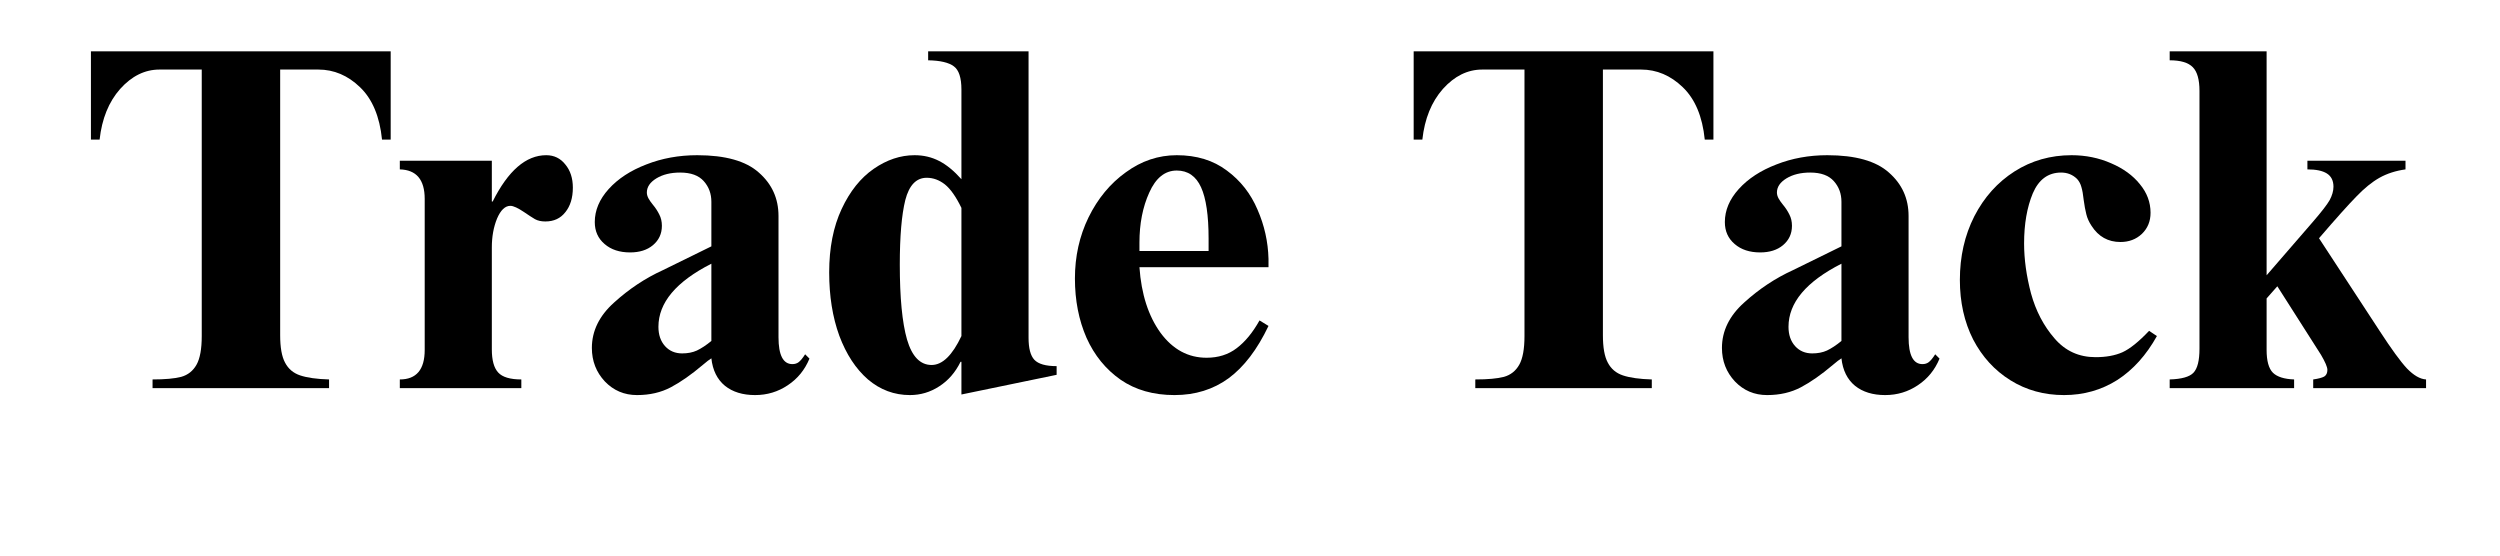
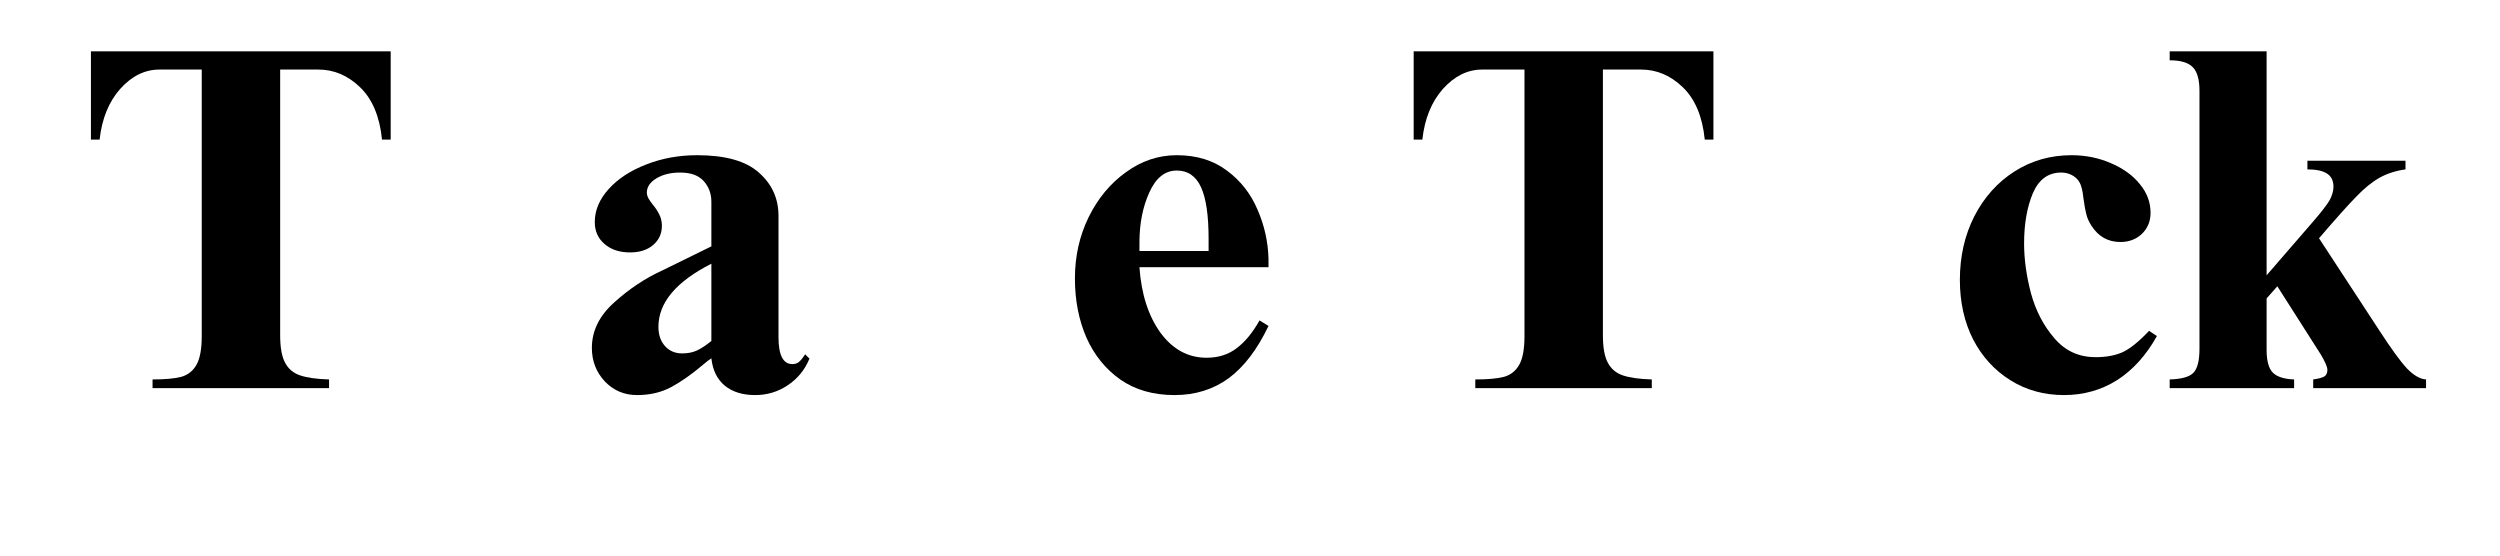
<svg xmlns="http://www.w3.org/2000/svg" width="180" zoomAndPan="magnify" viewBox="0 0 135 30" height="40" preserveAspectRatio="xMidYMid meet" version="1.2">
  <defs />
  <g id="b204a9b1ee">
    <g style="fill:#000000;fill-opacity:1;">
      <g transform="translate(4.191, 20.959)">
        <path style="stroke:none" d="M 16.906 -13.422 L 16.438 -13.422 C 16.312 -14.672 15.914 -15.613 15.25 -16.25 C 14.594 -16.883 13.844 -17.203 13 -17.203 L 10.938 -17.203 L 10.938 -2.859 C 10.938 -2.203 11.023 -1.707 11.203 -1.375 C 11.379 -1.039 11.648 -0.812 12.016 -0.688 C 12.391 -0.562 12.91 -0.488 13.578 -0.469 L 13.578 0 L 4.047 0 L 4.047 -0.469 C 4.723 -0.469 5.238 -0.516 5.594 -0.609 C 5.957 -0.711 6.234 -0.93 6.422 -1.266 C 6.609 -1.598 6.703 -2.113 6.703 -2.812 L 6.703 -17.203 L 4.422 -17.203 C 3.629 -17.203 2.922 -16.852 2.297 -16.156 C 1.68 -15.457 1.312 -14.547 1.188 -13.422 L 0.719 -13.422 L 0.719 -18.188 L 16.906 -18.188 Z M 16.906 -13.422 " />
      </g>
    </g>
    <g style="fill:#000000;fill-opacity:1;">
      <g transform="translate(21.293, 20.959)">
-         <path style="stroke:none" d="M 8.203 -12.578 C 8.629 -12.578 8.973 -12.41 9.234 -12.078 C 9.504 -11.754 9.641 -11.336 9.641 -10.828 C 9.641 -10.273 9.504 -9.832 9.234 -9.5 C 8.973 -9.164 8.613 -9 8.156 -9 C 7.938 -9 7.75 -9.039 7.594 -9.125 C 7.438 -9.219 7.242 -9.344 7.016 -9.5 C 6.68 -9.727 6.43 -9.844 6.266 -9.844 C 5.984 -9.844 5.742 -9.613 5.547 -9.156 C 5.359 -8.695 5.266 -8.176 5.266 -7.594 L 5.266 -2.094 C 5.266 -1.508 5.379 -1.094 5.609 -0.844 C 5.836 -0.594 6.254 -0.469 6.859 -0.469 L 6.859 0 L 0.297 0 L 0.297 -0.469 C 1.191 -0.469 1.641 -1 1.641 -2.062 L 1.641 -10.219 C 1.641 -11.258 1.191 -11.789 0.297 -11.812 L 0.297 -12.281 L 5.266 -12.281 L 5.266 -10.078 L 5.312 -10.078 C 6.145 -11.742 7.109 -12.578 8.203 -12.578 Z M 8.203 -12.578 " />
-       </g>
+         </g>
    </g>
    <g style="fill:#000000;fill-opacity:1;">
      <g transform="translate(30.93, 20.959)">
        <path style="stroke:none" d="M 6.719 -12.578 C 8.238 -12.578 9.348 -12.266 10.047 -11.641 C 10.754 -11.023 11.109 -10.242 11.109 -9.297 L 11.109 -2.75 C 11.109 -1.781 11.359 -1.297 11.859 -1.297 C 11.992 -1.297 12.109 -1.332 12.203 -1.406 C 12.305 -1.488 12.422 -1.629 12.547 -1.828 L 12.781 -1.594 C 12.531 -0.988 12.141 -0.508 11.609 -0.156 C 11.086 0.195 10.5 0.375 9.844 0.375 C 9.176 0.375 8.633 0.207 8.219 -0.125 C 7.801 -0.469 7.555 -0.961 7.484 -1.609 C 7.379 -1.547 7.223 -1.426 7.016 -1.25 C 6.398 -0.727 5.828 -0.328 5.297 -0.047 C 4.766 0.234 4.156 0.375 3.469 0.375 C 2.781 0.375 2.203 0.129 1.734 -0.359 C 1.266 -0.859 1.031 -1.461 1.031 -2.172 C 1.031 -3.086 1.43 -3.906 2.234 -4.625 C 3.035 -5.352 3.914 -5.938 4.875 -6.375 L 7.484 -7.656 L 7.484 -10.062 C 7.484 -10.5 7.348 -10.867 7.078 -11.172 C 6.805 -11.484 6.379 -11.641 5.797 -11.641 C 5.285 -11.641 4.859 -11.535 4.516 -11.328 C 4.172 -11.117 4 -10.863 4 -10.562 C 4 -10.457 4.031 -10.348 4.094 -10.234 C 4.156 -10.129 4.227 -10.023 4.312 -9.922 C 4.469 -9.734 4.586 -9.551 4.672 -9.375 C 4.766 -9.195 4.812 -8.992 4.812 -8.766 C 4.812 -8.336 4.648 -7.988 4.328 -7.719 C 4.016 -7.457 3.602 -7.328 3.094 -7.328 C 2.531 -7.328 2.07 -7.477 1.719 -7.781 C 1.363 -8.082 1.188 -8.477 1.188 -8.969 C 1.188 -9.602 1.438 -10.195 1.938 -10.75 C 2.445 -11.312 3.125 -11.754 3.969 -12.078 C 4.812 -12.41 5.727 -12.578 6.719 -12.578 Z M 4.625 -3.312 C 4.625 -2.883 4.742 -2.535 4.984 -2.266 C 5.223 -2.004 5.531 -1.875 5.906 -1.875 C 6.207 -1.875 6.473 -1.926 6.703 -2.031 C 6.941 -2.145 7.203 -2.316 7.484 -2.547 L 7.484 -6.719 C 5.578 -5.75 4.625 -4.613 4.625 -3.312 Z M 4.625 -3.312 " />
      </g>
    </g>
    <g style="fill:#000000;fill-opacity:1;">
      <g transform="translate(44.167, 20.959)">
-         <path style="stroke:none" d="M 11.375 -2.719 C 11.375 -2.156 11.477 -1.758 11.688 -1.531 C 11.906 -1.301 12.305 -1.188 12.891 -1.188 L 12.891 -0.719 L 7.75 0.344 L 7.75 -1.422 L 7.703 -1.422 C 7.422 -0.848 7.035 -0.406 6.547 -0.094 C 6.066 0.219 5.539 0.375 4.969 0.375 C 4.125 0.375 3.367 0.094 2.703 -0.469 C 2.047 -1.039 1.531 -1.828 1.156 -2.828 C 0.789 -3.836 0.609 -4.977 0.609 -6.25 C 0.609 -7.57 0.832 -8.711 1.281 -9.672 C 1.727 -10.629 2.305 -11.352 3.016 -11.844 C 3.723 -12.332 4.457 -12.578 5.219 -12.578 C 5.707 -12.578 6.148 -12.473 6.547 -12.266 C 6.941 -12.066 7.344 -11.738 7.75 -11.281 L 7.75 -16.125 C 7.75 -16.758 7.613 -17.176 7.344 -17.375 C 7.07 -17.582 6.609 -17.691 5.953 -17.703 L 5.953 -18.188 L 11.375 -18.188 Z M 4.422 -6.672 C 4.422 -4.891 4.551 -3.539 4.812 -2.625 C 5.082 -1.707 5.523 -1.25 6.141 -1.25 C 6.723 -1.25 7.258 -1.77 7.75 -2.812 L 7.75 -9.734 C 7.457 -10.336 7.16 -10.758 6.859 -11 C 6.555 -11.238 6.227 -11.359 5.875 -11.359 C 5.312 -11.359 4.926 -10.957 4.719 -10.156 C 4.52 -9.352 4.422 -8.191 4.422 -6.672 Z M 4.422 -6.672 " />
-       </g>
+         </g>
    </g>
    <g style="fill:#000000;fill-opacity:1;">
      <g transform="translate(57.405, 20.959)">
        <path style="stroke:none" d="M 6.141 -12.578 C 7.211 -12.578 8.113 -12.301 8.844 -11.75 C 9.582 -11.207 10.133 -10.504 10.5 -9.641 C 10.875 -8.785 11.07 -7.898 11.094 -6.984 L 11.094 -6.531 L 4.125 -6.531 C 4.227 -5.07 4.609 -3.891 5.266 -2.984 C 5.93 -2.086 6.758 -1.641 7.75 -1.641 C 8.383 -1.641 8.926 -1.812 9.375 -2.156 C 9.832 -2.5 10.242 -3 10.609 -3.656 L 11.094 -3.359 C 10.488 -2.086 9.77 -1.145 8.938 -0.531 C 8.113 0.07 7.141 0.375 6.016 0.375 C 4.879 0.375 3.91 0.098 3.109 -0.453 C 2.305 -1.016 1.691 -1.77 1.266 -2.719 C 0.848 -3.676 0.641 -4.742 0.641 -5.922 C 0.641 -7.109 0.883 -8.207 1.375 -9.219 C 1.875 -10.238 2.547 -11.051 3.391 -11.656 C 4.234 -12.27 5.148 -12.578 6.141 -12.578 Z M 7.859 -8.078 C 7.859 -9.328 7.723 -10.25 7.453 -10.844 C 7.18 -11.445 6.742 -11.75 6.141 -11.75 C 5.504 -11.75 5.008 -11.352 4.656 -10.562 C 4.301 -9.781 4.125 -8.879 4.125 -7.859 L 4.125 -7.406 L 7.859 -7.406 Z M 7.859 -8.078 " />
      </g>
    </g>
    <g style="fill:#000000;fill-opacity:1;">
      <g transform="translate(69.001, 20.959)">
        <path style="stroke:none" d="" />
      </g>
      <g transform="translate(75.619, 20.959)">
        <path style="stroke:none" d="M 16.906 -13.422 L 16.438 -13.422 C 16.312 -14.672 15.914 -15.613 15.25 -16.25 C 14.594 -16.883 13.844 -17.203 13 -17.203 L 10.938 -17.203 L 10.938 -2.859 C 10.938 -2.203 11.023 -1.707 11.203 -1.375 C 11.379 -1.039 11.648 -0.812 12.016 -0.688 C 12.391 -0.562 12.91 -0.488 13.578 -0.469 L 13.578 0 L 4.047 0 L 4.047 -0.469 C 4.723 -0.469 5.238 -0.516 5.594 -0.609 C 5.957 -0.711 6.234 -0.93 6.422 -1.266 C 6.609 -1.598 6.703 -2.113 6.703 -2.812 L 6.703 -17.203 L 4.422 -17.203 C 3.629 -17.203 2.922 -16.852 2.297 -16.156 C 1.68 -15.457 1.312 -14.547 1.188 -13.422 L 0.719 -13.422 L 0.719 -18.188 L 16.906 -18.188 Z M 16.906 -13.422 " />
      </g>
    </g>
    <g style="fill:#000000;fill-opacity:1;">
      <g transform="translate(91.954, 20.959)">
-         <path style="stroke:none" d="M 6.719 -12.578 C 8.238 -12.578 9.348 -12.266 10.047 -11.641 C 10.754 -11.023 11.109 -10.242 11.109 -9.297 L 11.109 -2.75 C 11.109 -1.781 11.359 -1.297 11.859 -1.297 C 11.992 -1.297 12.109 -1.332 12.203 -1.406 C 12.305 -1.488 12.422 -1.629 12.547 -1.828 L 12.781 -1.594 C 12.531 -0.988 12.141 -0.508 11.609 -0.156 C 11.086 0.195 10.5 0.375 9.844 0.375 C 9.176 0.375 8.633 0.207 8.219 -0.125 C 7.801 -0.469 7.555 -0.961 7.484 -1.609 C 7.379 -1.547 7.223 -1.426 7.016 -1.25 C 6.398 -0.727 5.828 -0.328 5.297 -0.047 C 4.766 0.234 4.156 0.375 3.469 0.375 C 2.781 0.375 2.203 0.129 1.734 -0.359 C 1.266 -0.859 1.031 -1.461 1.031 -2.172 C 1.031 -3.086 1.43 -3.906 2.234 -4.625 C 3.035 -5.352 3.914 -5.938 4.875 -6.375 L 7.484 -7.656 L 7.484 -10.062 C 7.484 -10.5 7.348 -10.867 7.078 -11.172 C 6.805 -11.484 6.379 -11.641 5.797 -11.641 C 5.285 -11.641 4.859 -11.535 4.516 -11.328 C 4.172 -11.117 4 -10.863 4 -10.562 C 4 -10.457 4.031 -10.348 4.094 -10.234 C 4.156 -10.129 4.227 -10.023 4.312 -9.922 C 4.469 -9.734 4.586 -9.551 4.672 -9.375 C 4.766 -9.195 4.812 -8.992 4.812 -8.766 C 4.812 -8.336 4.648 -7.988 4.328 -7.719 C 4.016 -7.457 3.602 -7.328 3.094 -7.328 C 2.531 -7.328 2.07 -7.477 1.719 -7.781 C 1.363 -8.082 1.188 -8.477 1.188 -8.969 C 1.188 -9.602 1.438 -10.195 1.938 -10.75 C 2.445 -11.312 3.125 -11.754 3.969 -12.078 C 4.812 -12.41 5.727 -12.578 6.719 -12.578 Z M 4.625 -3.312 C 4.625 -2.883 4.742 -2.535 4.984 -2.266 C 5.223 -2.004 5.531 -1.875 5.906 -1.875 C 6.207 -1.875 6.473 -1.926 6.703 -2.031 C 6.941 -2.145 7.203 -2.316 7.484 -2.547 L 7.484 -6.719 C 5.578 -5.75 4.625 -4.613 4.625 -3.312 Z M 4.625 -3.312 " />
-       </g>
+         </g>
    </g>
    <g style="fill:#000000;fill-opacity:1;">
      <g transform="translate(105.192, 20.959)">
        <path style="stroke:none" d="M 6.672 -12.578 C 7.441 -12.578 8.156 -12.43 8.812 -12.141 C 9.469 -11.859 9.984 -11.484 10.359 -11.016 C 10.742 -10.555 10.938 -10.039 10.938 -9.469 C 10.938 -9.008 10.781 -8.629 10.469 -8.328 C 10.156 -8.035 9.77 -7.891 9.312 -7.891 C 8.645 -7.891 8.125 -8.18 7.75 -8.766 C 7.613 -8.973 7.52 -9.18 7.469 -9.391 C 7.414 -9.609 7.367 -9.863 7.328 -10.156 C 7.297 -10.457 7.254 -10.691 7.203 -10.859 C 7.16 -11.023 7.082 -11.172 6.969 -11.297 C 6.738 -11.523 6.453 -11.641 6.109 -11.641 C 5.41 -11.641 4.898 -11.266 4.578 -10.516 C 4.266 -9.766 4.109 -8.863 4.109 -7.812 C 4.109 -6.957 4.234 -6.055 4.484 -5.109 C 4.742 -4.172 5.164 -3.363 5.75 -2.688 C 6.332 -2.008 7.07 -1.672 7.969 -1.672 C 8.531 -1.672 9.016 -1.758 9.422 -1.938 C 9.828 -2.125 10.305 -2.508 10.859 -3.094 L 11.281 -2.812 C 10.707 -1.781 9.992 -0.988 9.141 -0.438 C 8.285 0.102 7.328 0.375 6.266 0.375 C 5.191 0.375 4.227 0.109 3.375 -0.422 C 2.52 -0.953 1.848 -1.688 1.359 -2.625 C 0.879 -3.57 0.641 -4.645 0.641 -5.844 C 0.641 -7.102 0.898 -8.25 1.422 -9.281 C 1.953 -10.312 2.676 -11.117 3.594 -11.703 C 4.508 -12.285 5.535 -12.578 6.672 -12.578 Z M 6.672 -12.578 " />
      </g>
    </g>
    <g style="fill:#000000;fill-opacity:1;">
      <g transform="translate(116.788, 20.959)">
        <path style="stroke:none" d="M 5.609 -6.094 L 8.125 -9 C 8.582 -9.531 8.879 -9.914 9.016 -10.156 C 9.148 -10.406 9.219 -10.645 9.219 -10.875 C 9.219 -11.207 9.098 -11.445 8.859 -11.594 C 8.629 -11.738 8.281 -11.812 7.812 -11.812 L 7.812 -12.281 L 13.109 -12.281 L 13.109 -11.812 C 12.578 -11.738 12.109 -11.586 11.703 -11.359 C 11.297 -11.129 10.879 -10.789 10.453 -10.344 C 10.023 -9.906 9.352 -9.156 8.438 -8.094 L 11.719 -3.078 C 12.344 -2.117 12.832 -1.445 13.188 -1.062 C 13.551 -0.688 13.895 -0.488 14.219 -0.469 L 14.219 0 L 8.125 0 L 8.125 -0.469 C 8.406 -0.508 8.602 -0.562 8.719 -0.625 C 8.832 -0.695 8.891 -0.816 8.891 -0.984 C 8.891 -1.141 8.773 -1.41 8.547 -1.797 L 6.188 -5.5 L 5.609 -4.844 L 5.609 -2.062 C 5.609 -1.469 5.723 -1.055 5.953 -0.828 C 6.18 -0.609 6.562 -0.488 7.094 -0.469 L 7.094 0 L 0.375 0 L 0.375 -0.469 C 1.02 -0.488 1.445 -0.609 1.656 -0.828 C 1.875 -1.055 1.984 -1.488 1.984 -2.125 L 1.984 -16.047 C 1.984 -16.66 1.863 -17.086 1.625 -17.328 C 1.383 -17.578 0.969 -17.703 0.375 -17.703 L 0.375 -18.188 L 5.609 -18.188 Z M 5.609 -6.094 " />
      </g>
    </g>
    <g style="fill:#000000;fill-opacity:1;">
      <g transform="translate(131.407, 20.959)">
        <path style="stroke:none" d="" />
      </g>
    </g>
  </g>
</svg>